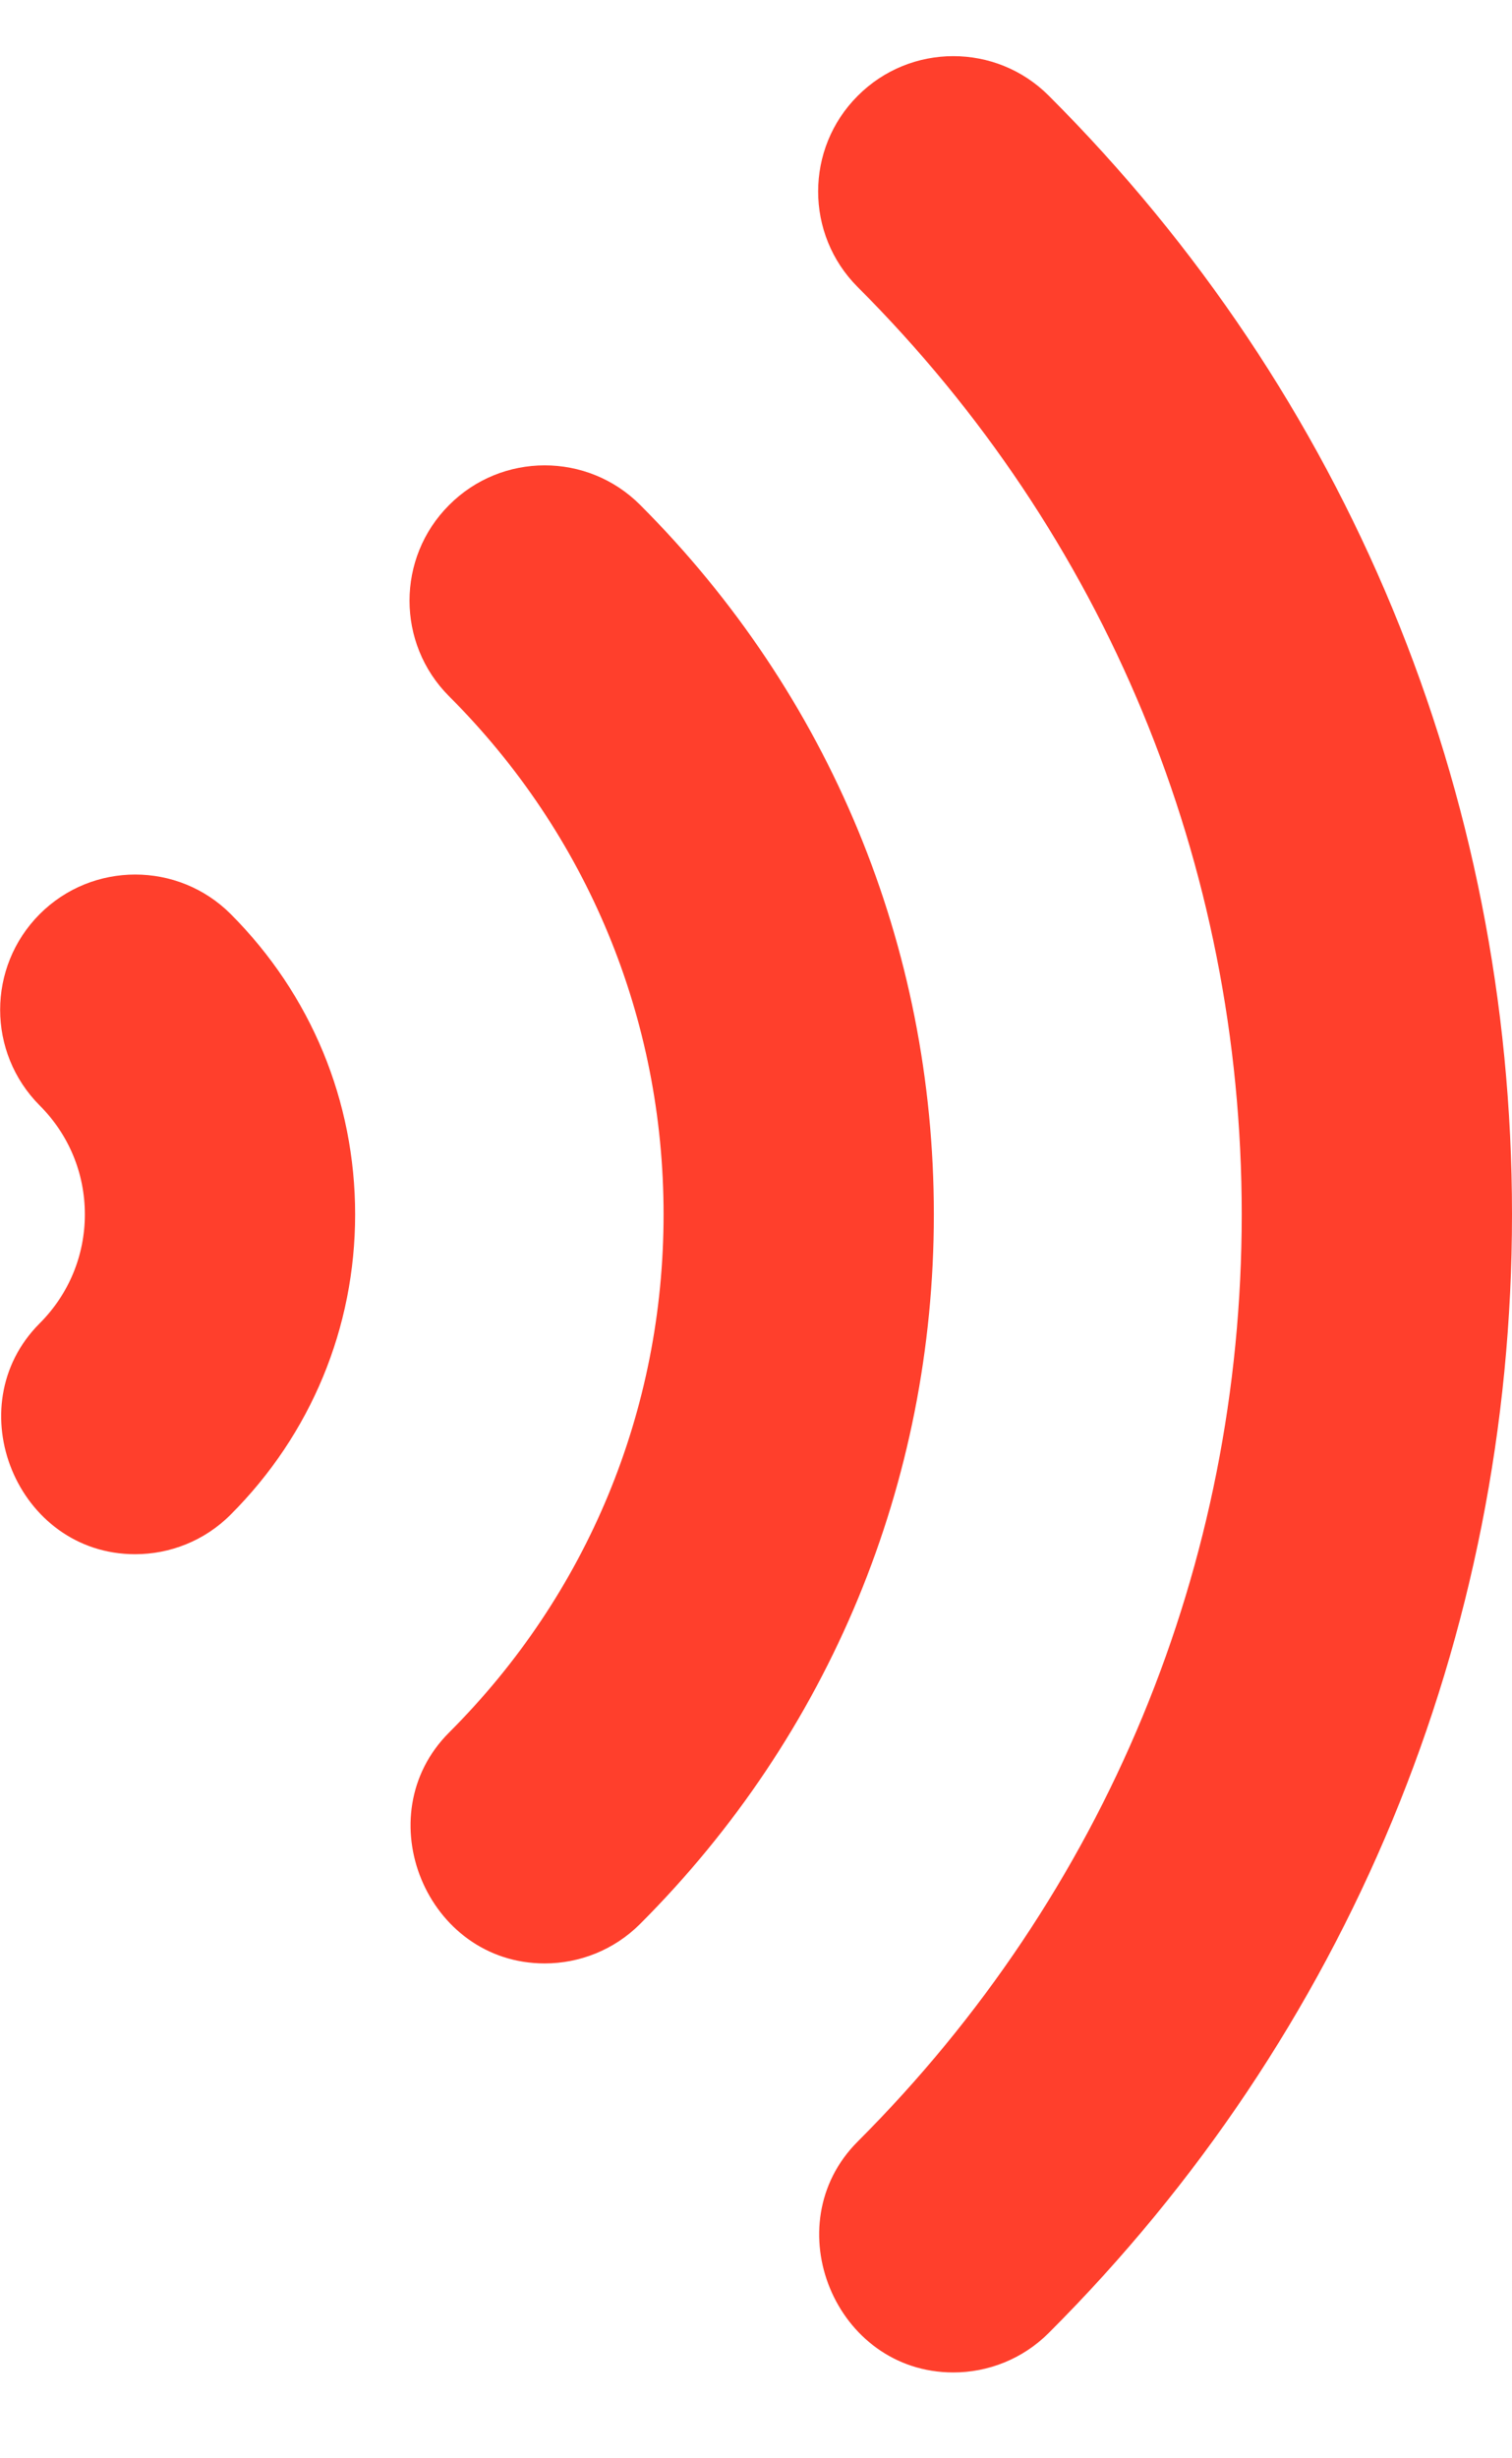
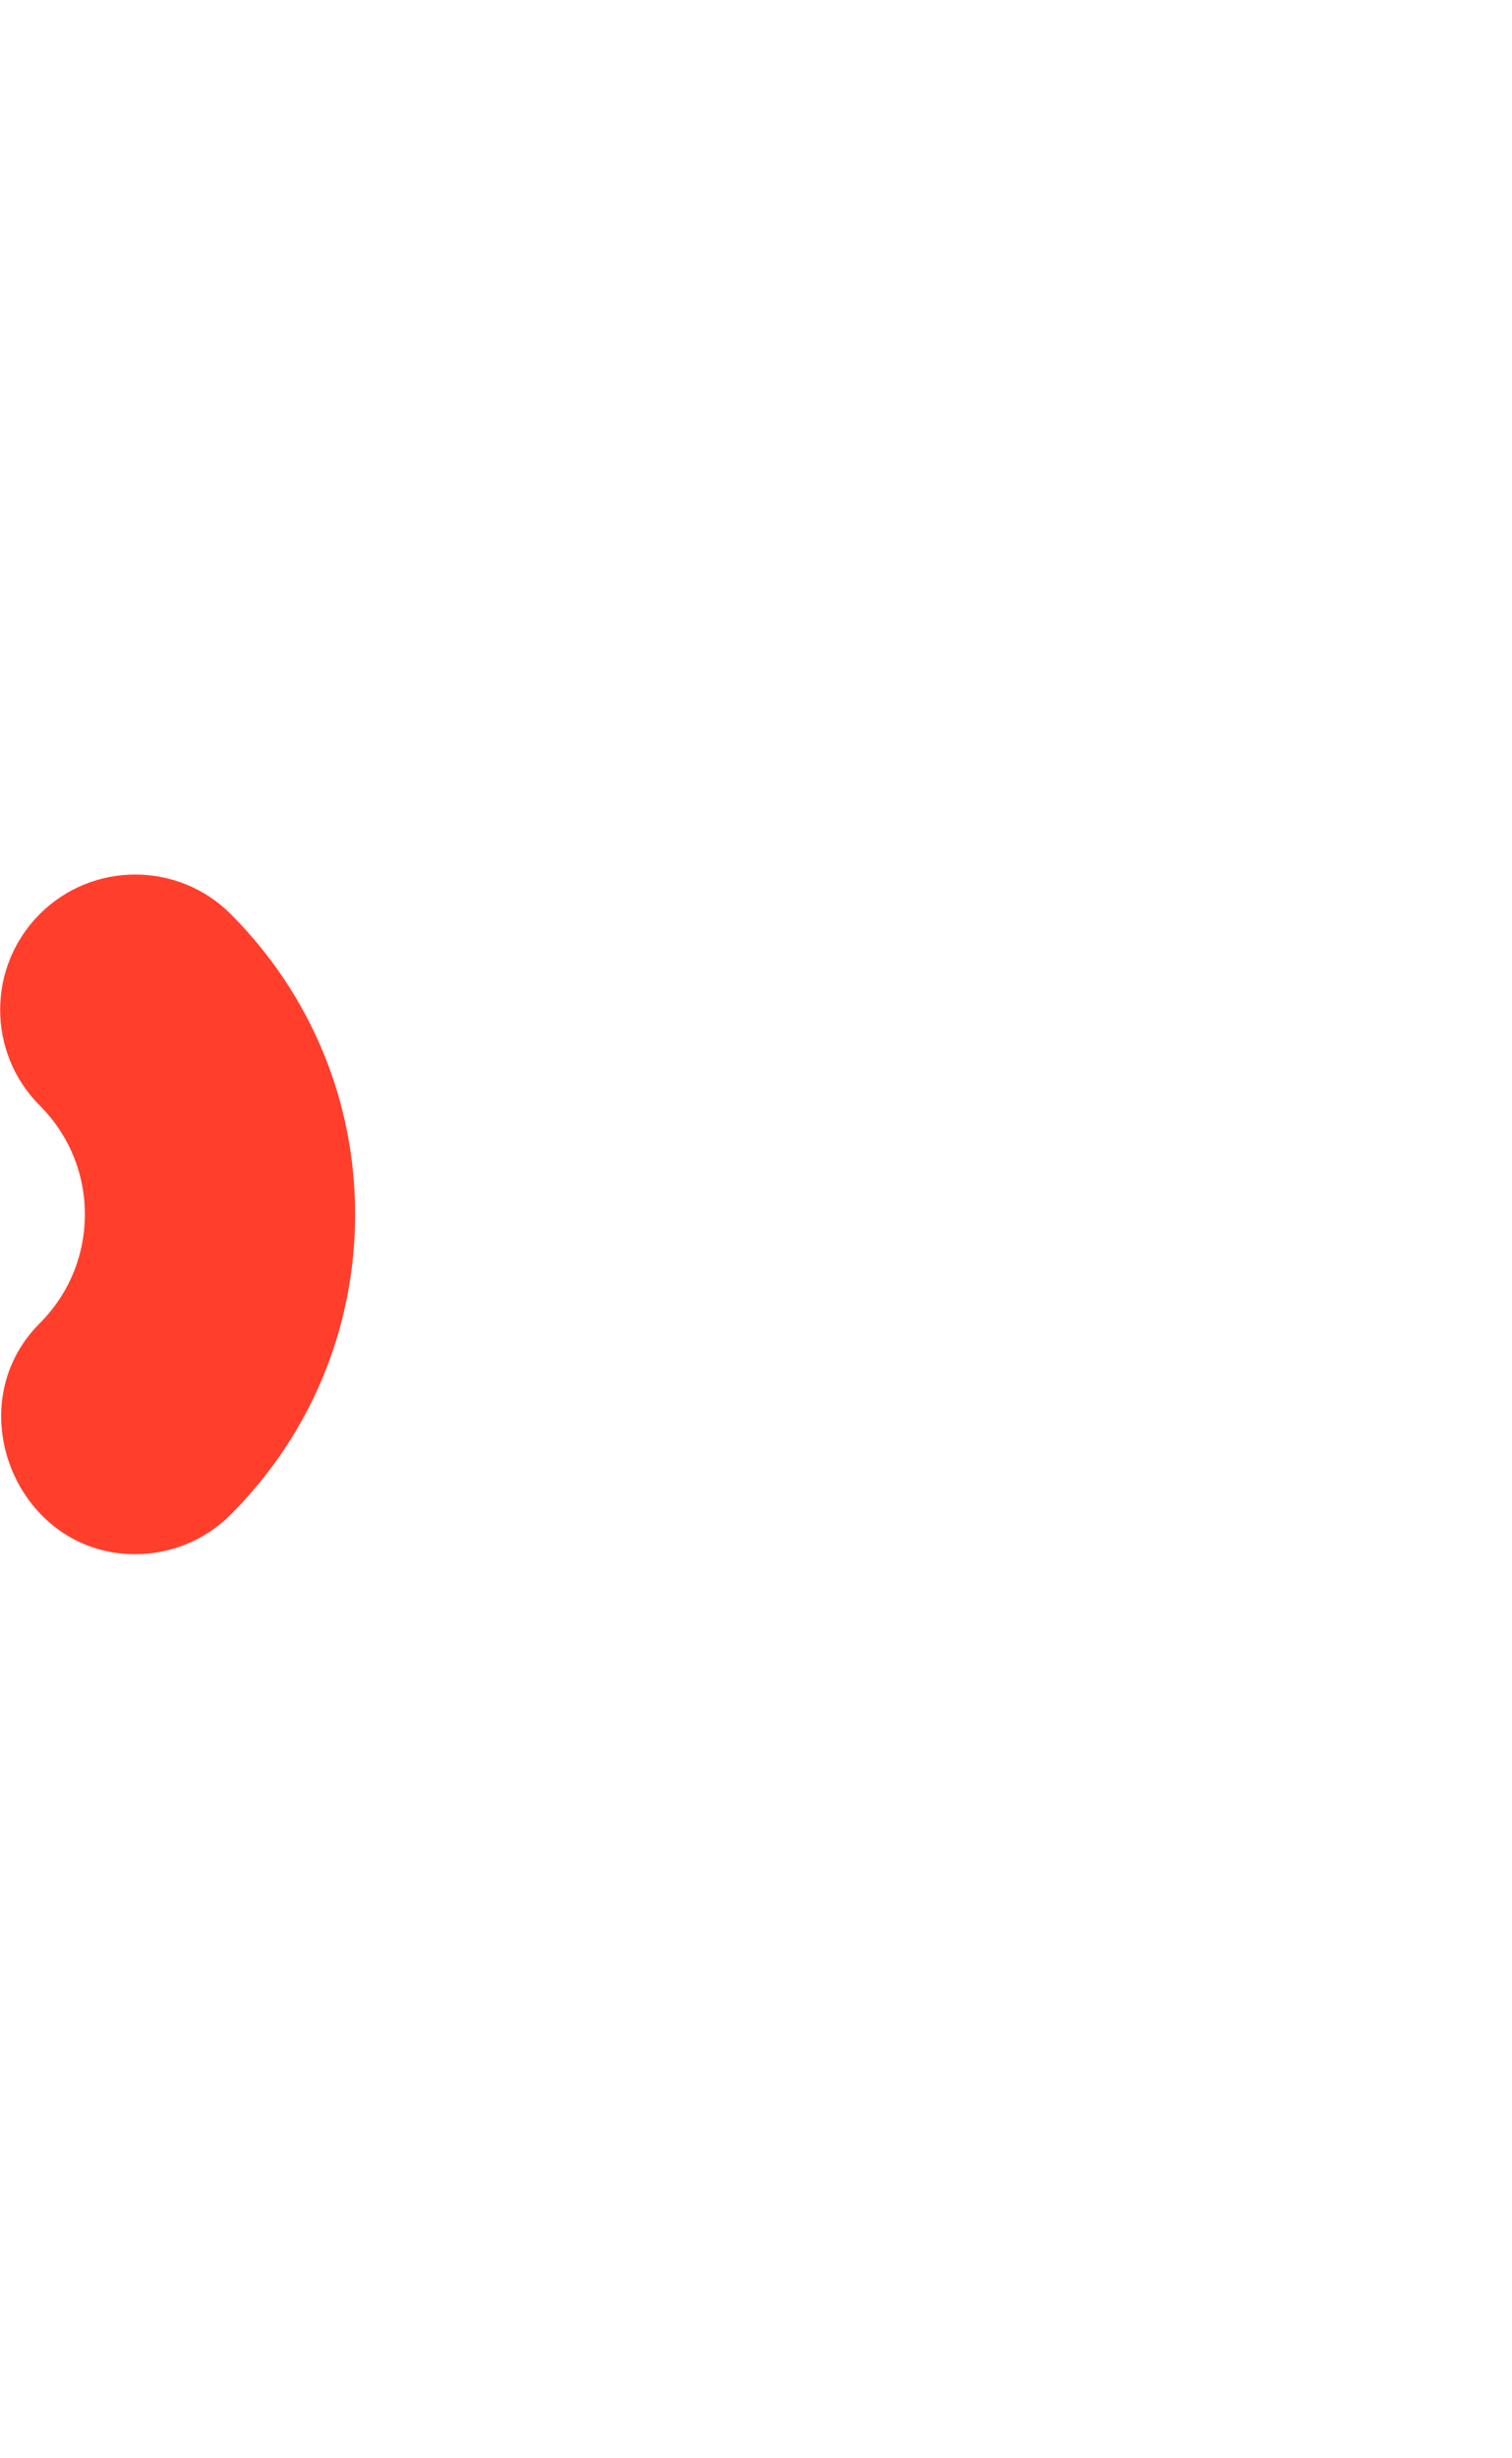
<svg xmlns="http://www.w3.org/2000/svg" width="8" height="13" viewBox="0 0 8 13" fill="none">
  <path d="M0.715 8.219C0.898 8.219 1.082 8.149 1.221 8.009C1.645 7.585 1.879 7.021 1.879 6.422C1.879 5.822 1.645 5.259 1.221 4.834C0.942 4.555 0.489 4.555 0.21 4.834C-0.069 5.114 -0.069 5.566 0.21 5.846C0.364 6 0.449 6.204 0.449 6.422C0.449 6.639 0.364 6.844 0.21 6.998C-0.23 7.438 0.09 8.219 0.715 8.219Z" fill="#FF3F2C" />
-   <path d="M2.882 10.383C3.065 10.383 3.248 10.313 3.387 10.174C4.389 9.172 4.941 7.84 4.941 6.422C4.941 5.004 4.389 3.672 3.387 2.67C3.108 2.391 2.655 2.391 2.376 2.671C2.097 2.95 2.097 3.403 2.376 3.682C3.108 4.413 3.511 5.386 3.511 6.422C3.511 7.458 3.108 8.431 2.376 9.162C1.936 9.602 2.256 10.383 2.882 10.383Z" fill="#FF3F2C" />
-   <path d="M5.044 12.546C5.227 12.546 5.41 12.476 5.549 12.337C7.13 10.758 8 8.657 8 6.422C8 4.186 7.13 2.085 5.549 0.506C5.27 0.227 4.817 0.227 4.538 0.507C4.259 0.786 4.259 1.239 4.538 1.518C5.848 2.827 6.57 4.568 6.57 6.422C6.57 8.275 5.848 10.016 4.538 11.325C4.098 11.765 4.418 12.546 5.044 12.546Z" fill="#FF3F2C" />
</svg>